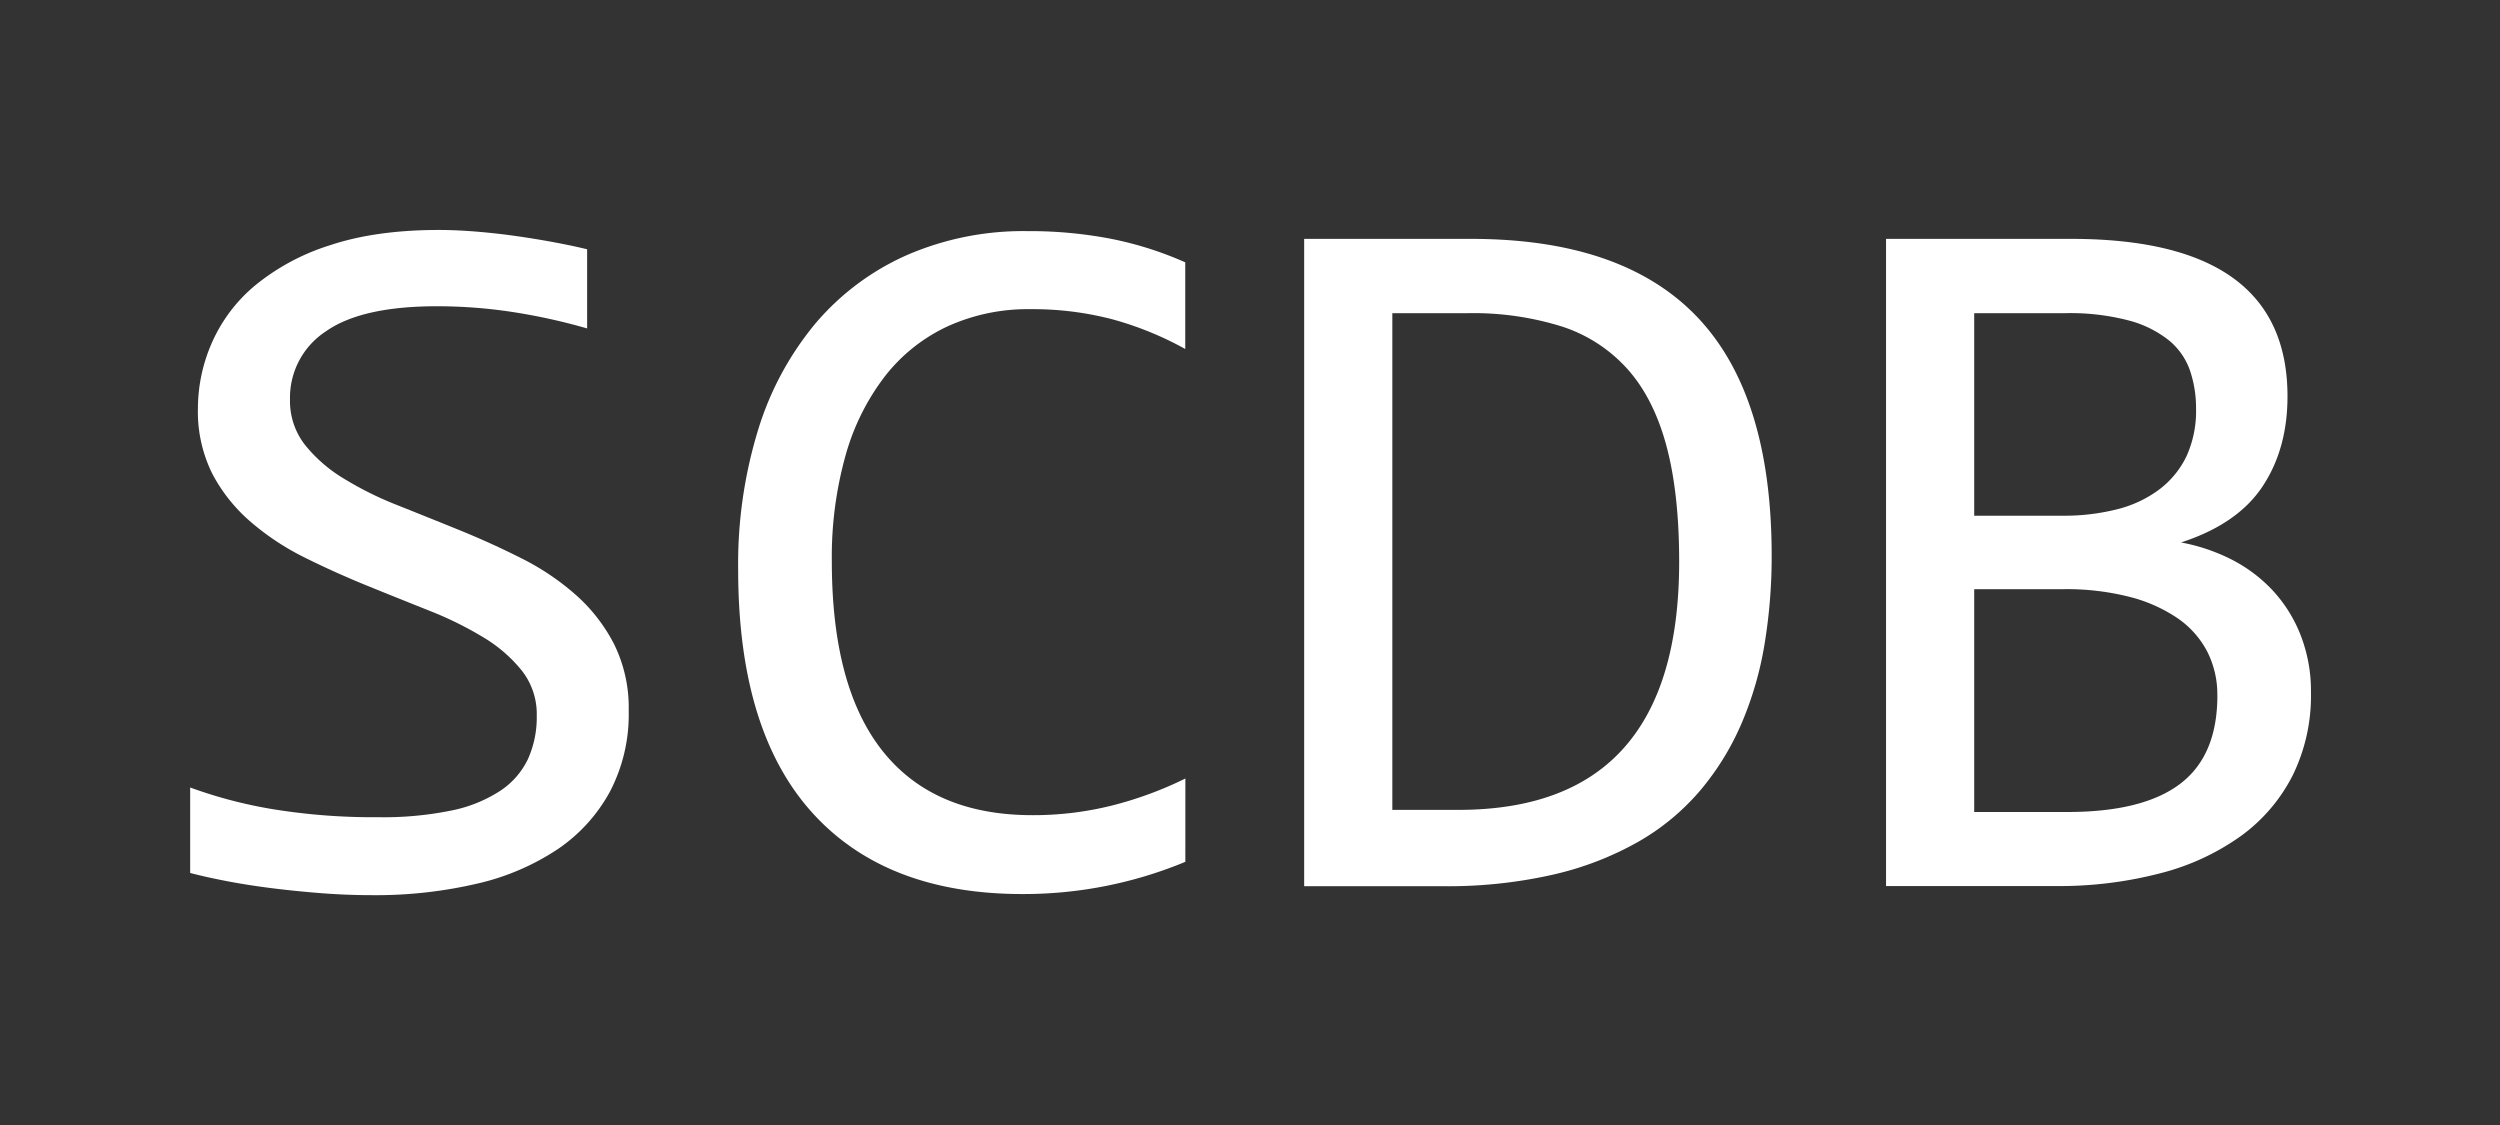
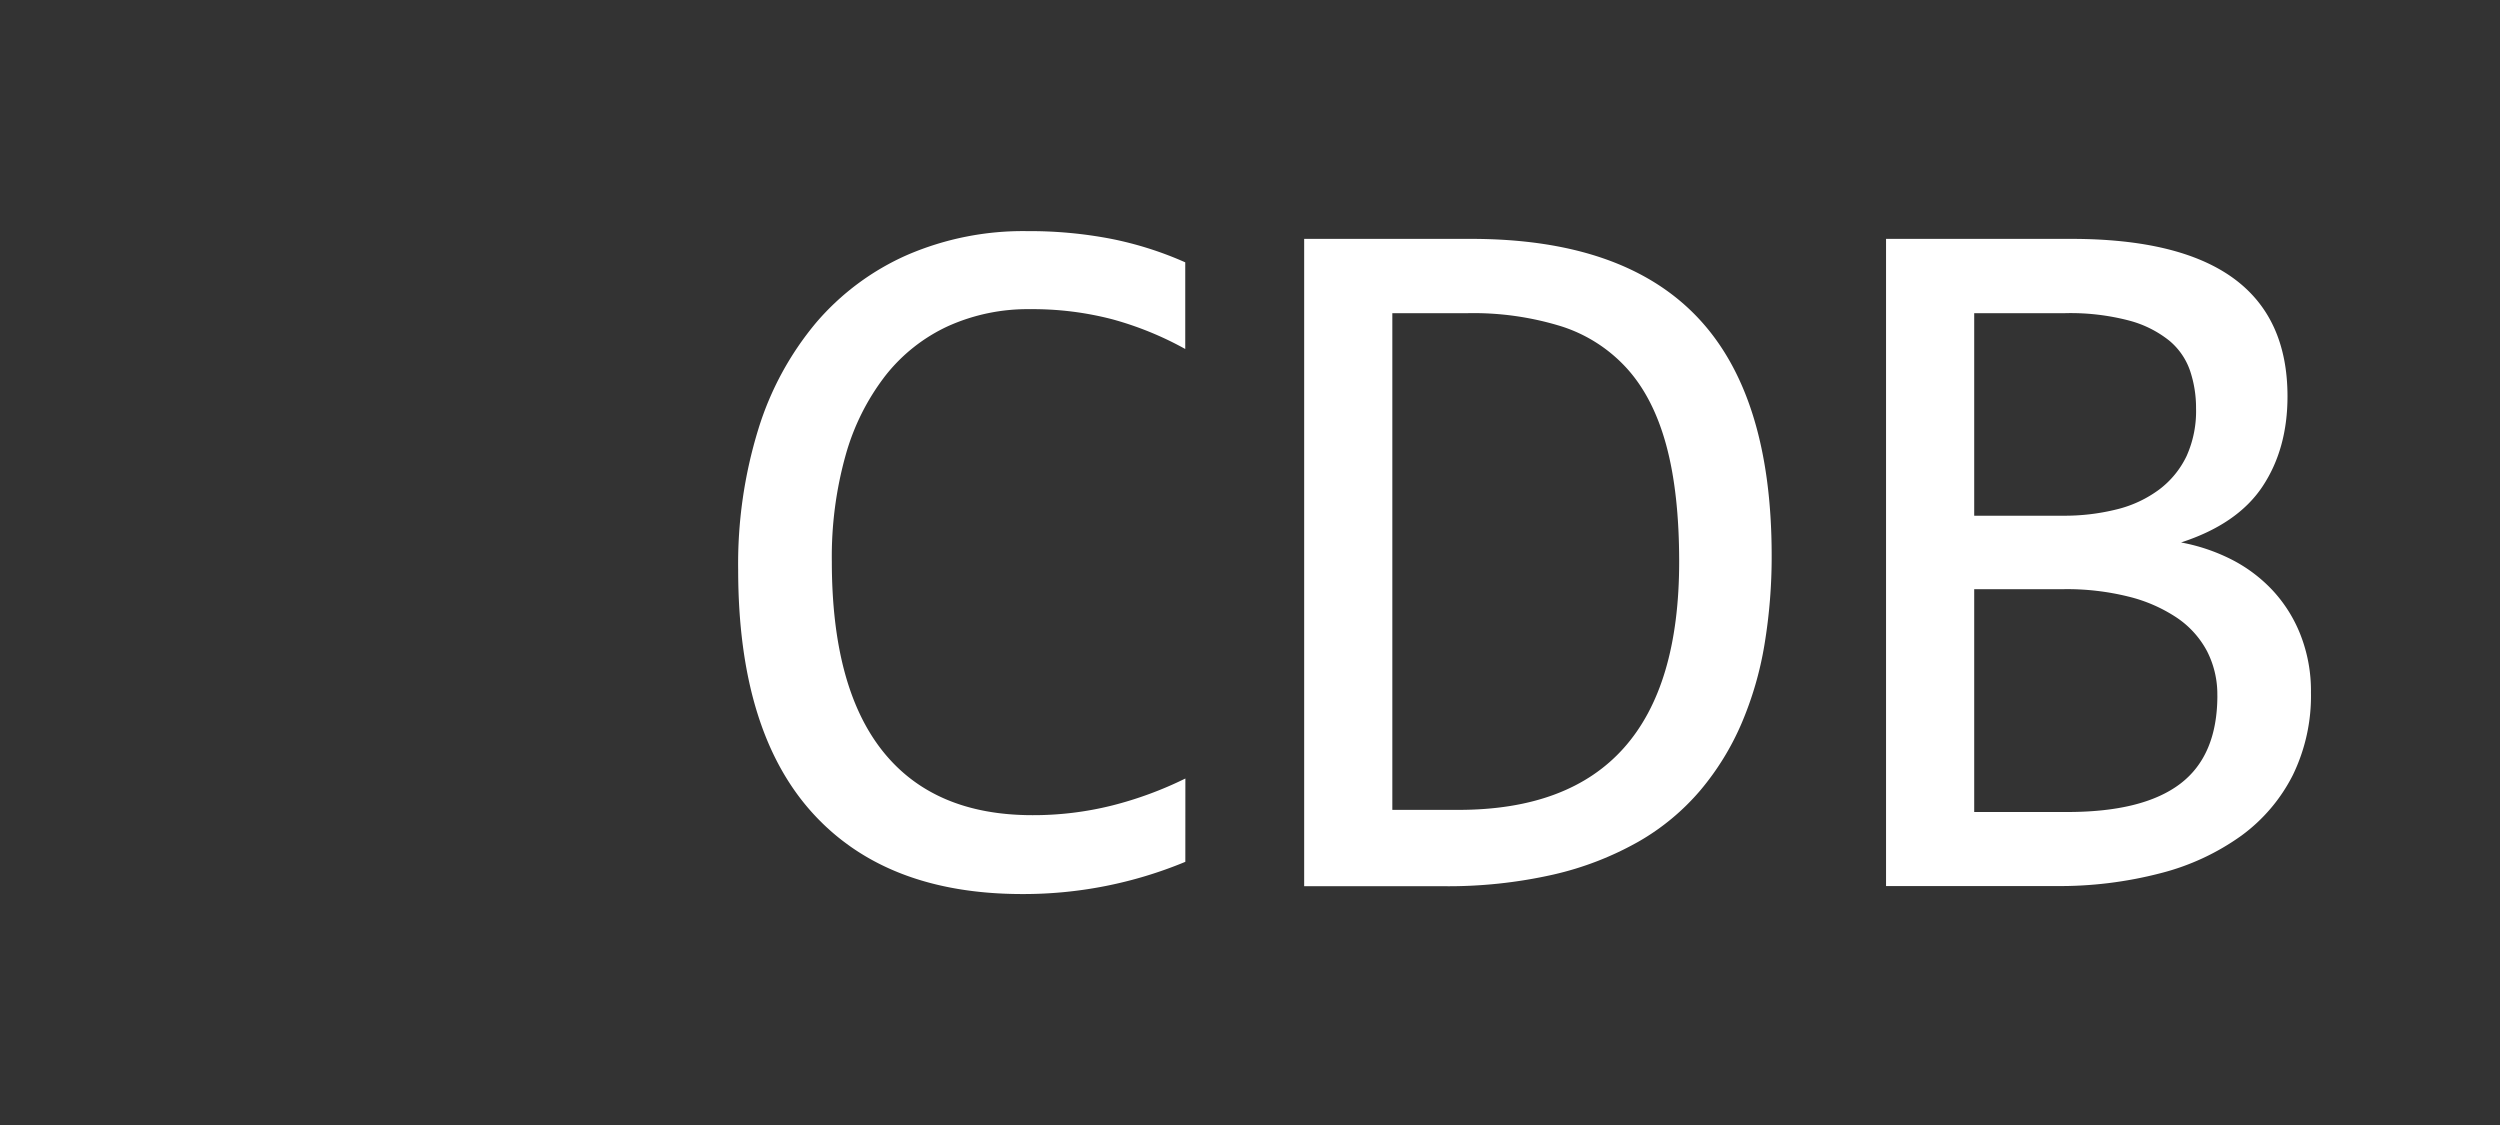
<svg xmlns="http://www.w3.org/2000/svg" id="Layer_1" data-name="Layer 1" viewBox="0 0 600 270">
  <rect x="0" y="0" width="600" height="270" fill="#333333" stroke="none" />
  <defs>
    <style>.cls-1{fill:#fff;}</style>
  </defs>
  <title>Artboard 1</title>
-   <path class="cls-1" d="M150.89,170.6A40,40,0,0,1,146.38,190a39.37,39.37,0,0,1-12.6,13.85,58.31,58.31,0,0,1-19.43,8.26,106.87,106.87,0,0,1-25,2.73q-6.18,0-12.3-.48t-11.77-1.19q-5.65-.71-10.64-1.66t-9-2V189a110.54,110.54,0,0,0,20,5.23,150.78,150.78,0,0,0,25.26,1.9,81.19,81.19,0,0,0,17.41-1.6,33.51,33.51,0,0,0,11.77-4.75,18.85,18.85,0,0,0,6.66-7.67,24.49,24.49,0,0,0,2.08-10.34A16.87,16.87,0,0,0,125.28,161a34.57,34.57,0,0,0-9.21-8,85,85,0,0,0-13-6.42q-7.31-2.91-14.92-6t-14.92-6.72a61.67,61.67,0,0,1-13-8.56A39.5,39.5,0,0,1,51,113.79,33.48,33.48,0,0,1,47.5,98a39.33,39.33,0,0,1,3.33-15.69A37.55,37.55,0,0,1,61.16,68.56a53.56,53.56,0,0,1,18-9.69q11-3.68,26.21-3.68,3.92,0,8.5.36t9.27,1q4.69.65,9.27,1.49t8.5,1.78v19a144.35,144.35,0,0,0-18.3-4A120.13,120.13,0,0,0,104.9,73.5q-18.18,0-26.74,6.06A19,19,0,0,0,69.6,95.84a17.11,17.11,0,0,0,3.51,10.82,34.84,34.84,0,0,0,9.21,8.08,81.31,81.31,0,0,0,13,6.48q7.31,2.91,14.92,6T125.16,134a60.77,60.77,0,0,1,13,8.74,40.59,40.59,0,0,1,9.21,11.83A34.5,34.5,0,0,1,150.89,170.6Z" />
  <path class="cls-1" d="M284.48,206.84a101.2,101.2,0,0,1-39.1,7.73q-32.92,0-50.57-19.67t-17.65-58.18A109.49,109.49,0,0,1,182,103a73.39,73.39,0,0,1,13.91-25.61,61.21,61.21,0,0,1,21.87-16.22,70.07,70.07,0,0,1,28.76-5.7,103.1,103.1,0,0,1,20.09,1.84,84.22,84.22,0,0,1,17.83,5.65v20.8A78.9,78.9,0,0,0,267,76.64a75.67,75.67,0,0,0-19.73-2.44,46.53,46.53,0,0,0-19.79,4.1,40.94,40.94,0,0,0-15,11.88,55.61,55.61,0,0,0-9.51,19,90.23,90.23,0,0,0-3.33,25.61q0,30.19,12.24,45.52t35.89,15.33a77.67,77.67,0,0,0,19.13-2.32,89.13,89.13,0,0,0,17.59-6.48Z" />
  <path class="cls-1" d="M425.2,133.28a128.73,128.73,0,0,1-1.72,21.39,82.1,82.1,0,0,1-5.53,19,64.18,64.18,0,0,1-9.86,16A55.94,55.94,0,0,1,393.23,202a75.52,75.52,0,0,1-20.44,7.9,114.11,114.11,0,0,1-26.5,2.79H313V57.33h40.05q36.37,0,54.25,18.72T425.2,133.28ZM403,134.82q0-16.52-3.09-27.93T390.5,88.47a36,36,0,0,0-15.81-10.16,71.27,71.27,0,0,0-22.34-3.15H334.16V194.37H350Q403,194.37,403,134.82Z" />
  <path class="cls-1" d="M554.63,166.2A43.42,43.42,0,0,1,550.29,186a40.73,40.73,0,0,1-12.36,14.56,57.6,57.6,0,0,1-19.37,9,96,96,0,0,1-25.26,3.09H452.65V57.33H497.1Q549,57.33,549,95.13q0,12.6-6,21.63t-19.55,13.43a44.74,44.74,0,0,1,11.94,4,35.79,35.79,0,0,1,9.92,7.37,33.77,33.77,0,0,1,6.77,10.7A36.85,36.85,0,0,1,554.63,166.2ZM527.05,98a27.84,27.84,0,0,0-1.43-9,16.21,16.21,0,0,0-5-7.25A26.07,26.07,0,0,0,511,76.94a55.38,55.38,0,0,0-15.33-1.78H473.81v48.61H495a51.73,51.73,0,0,0,13.13-1.55,28.37,28.37,0,0,0,10.1-4.75,21.83,21.83,0,0,0,6.54-8A26.2,26.2,0,0,0,527.05,98Zm5.11,68.93a22.66,22.66,0,0,0-2.5-10.7,22.24,22.24,0,0,0-7.25-8,36.61,36.61,0,0,0-11.59-5.05,61.06,61.06,0,0,0-15.39-1.78H473.81v53.48h22.34q18.18,0,27.1-6.77T532.17,166.91Z" />
</svg>